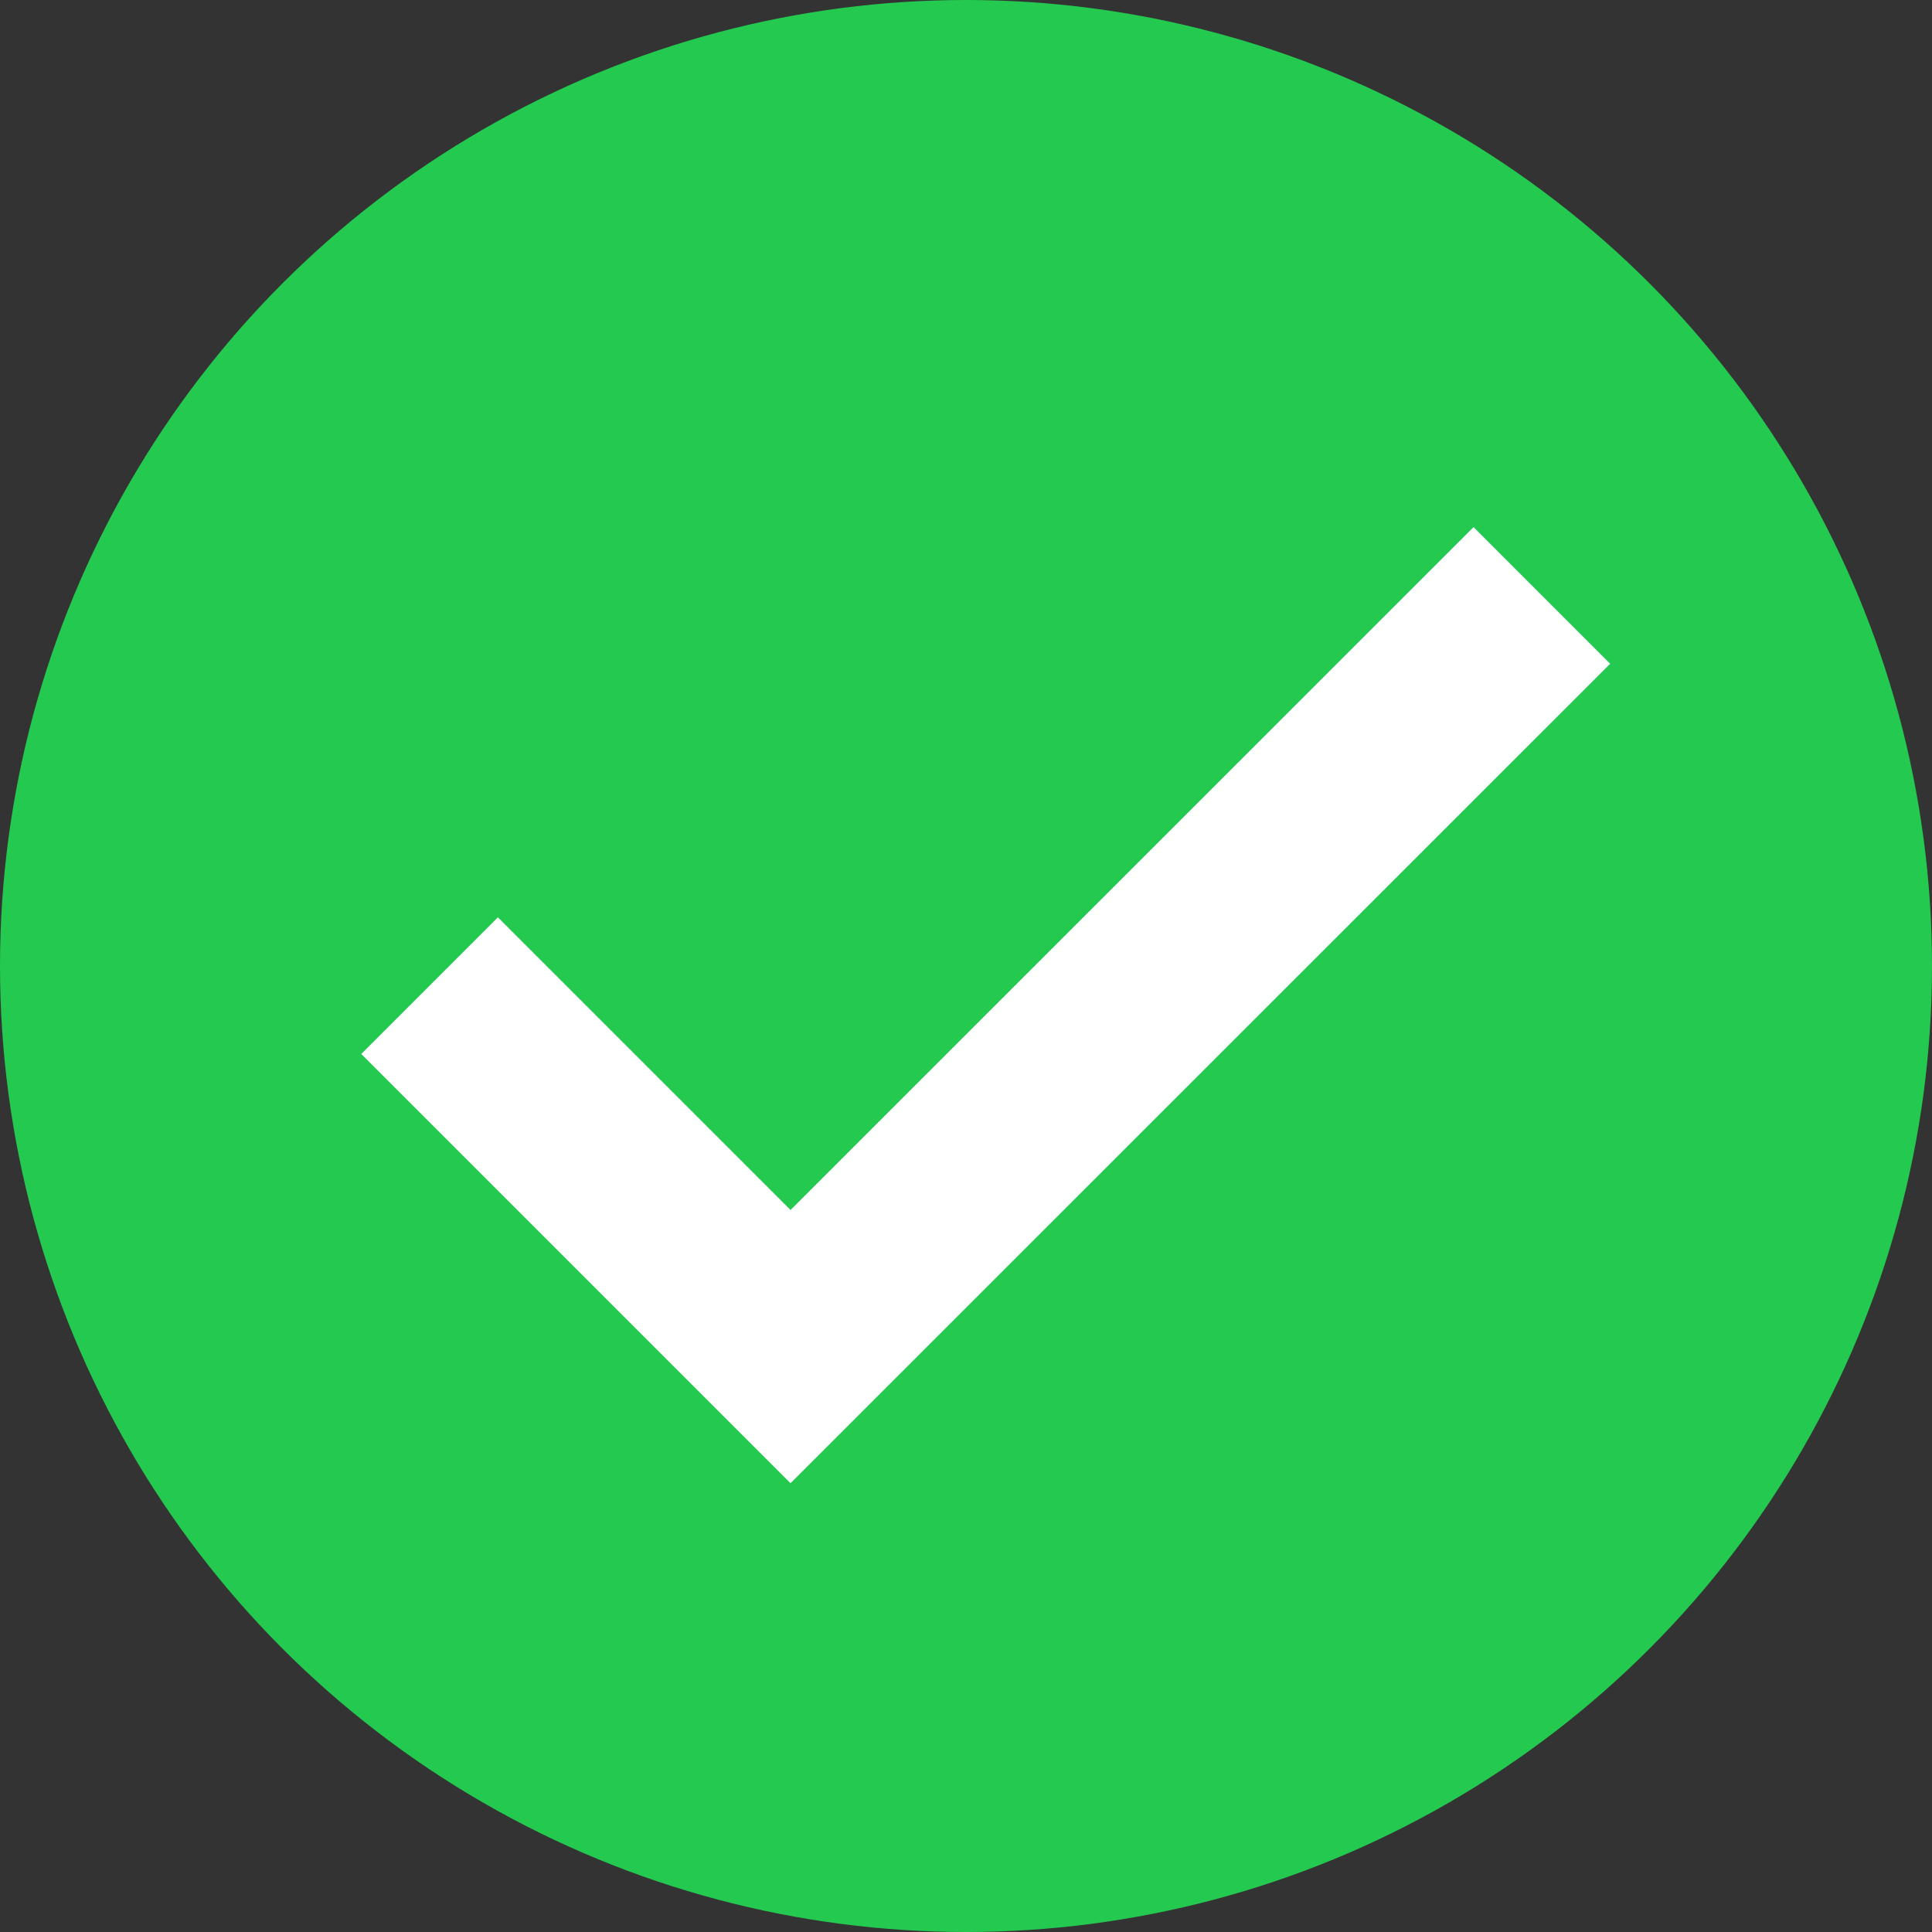
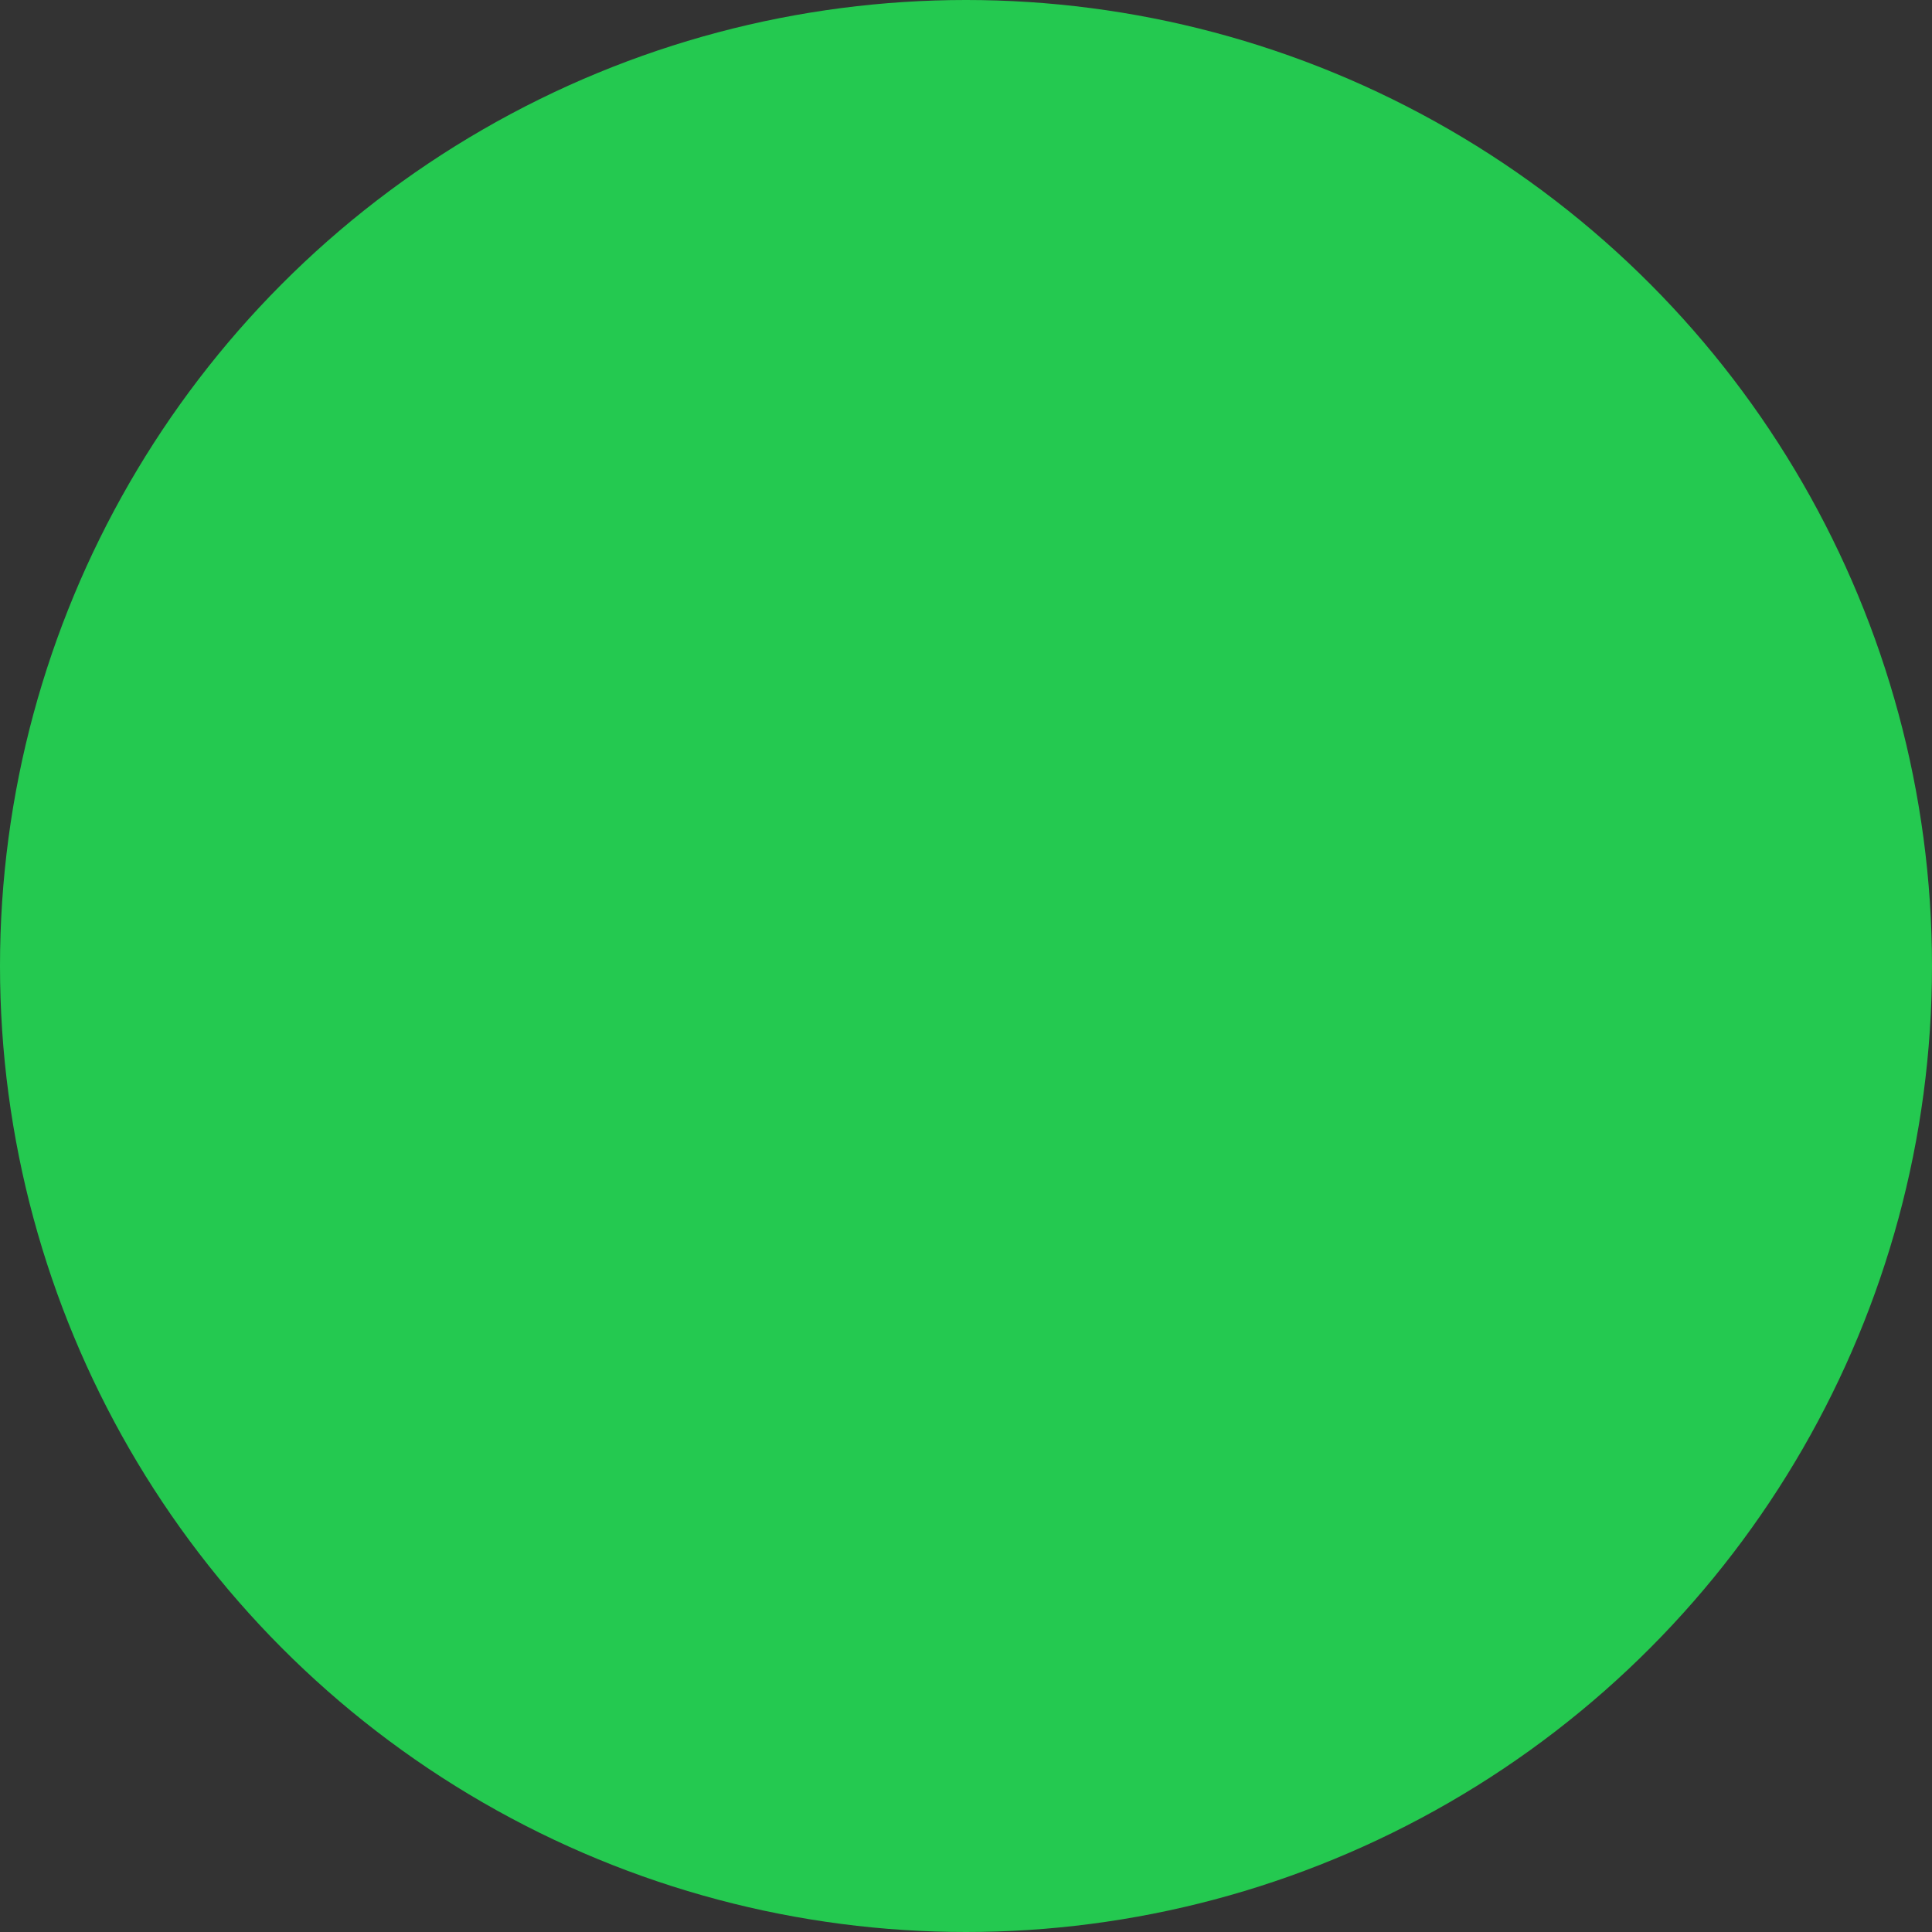
<svg xmlns="http://www.w3.org/2000/svg" id="Group_1454" data-name="Group 1454" width="40" height="40" viewBox="0 0 40 40">
  <rect x="0" y="0" width="40" height="40" fill="#333333" stroke="none" />
  <circle id="Ellipse_33" data-name="Ellipse 33" cx="20" cy="20" r="20" fill="#24c950" />
-   <path id="Path_85" data-name="Path 85" d="M7,17.079l6.059,6.059L27.2,9" transform="translate(3.308 4.742)" fill="none" stroke="#fff" stroke-linecap="square" stroke-width="4" />
</svg>